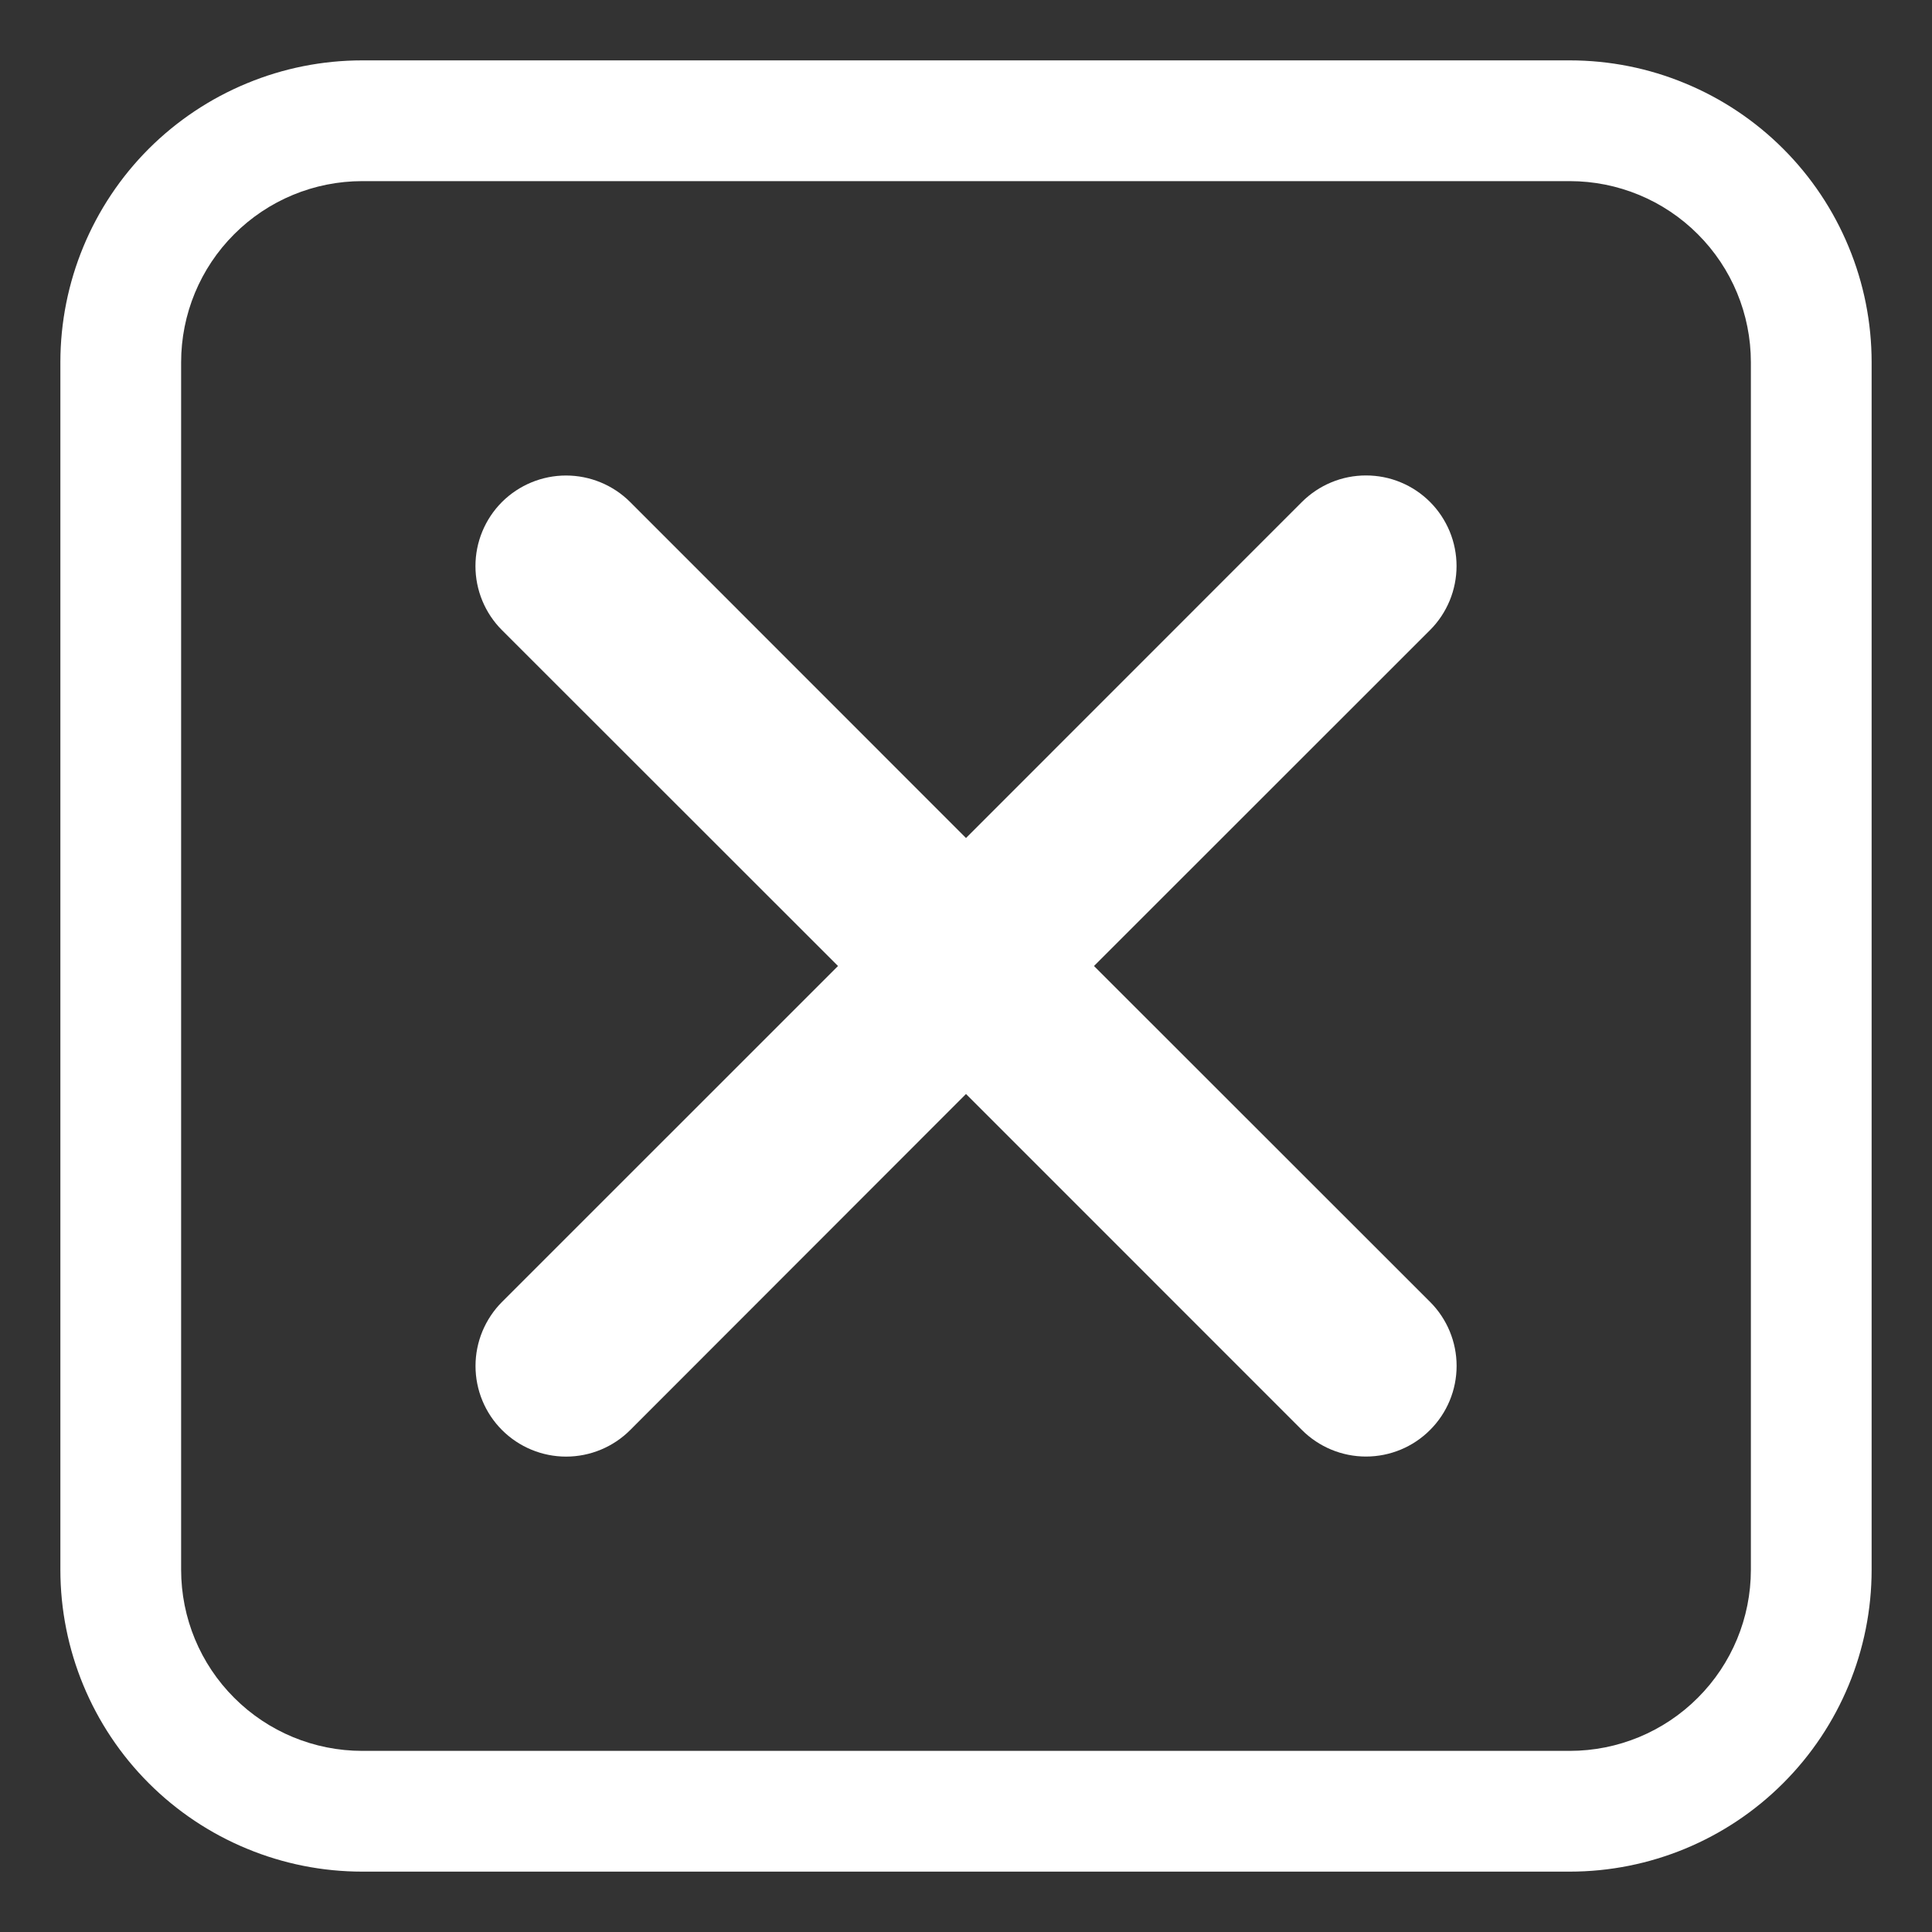
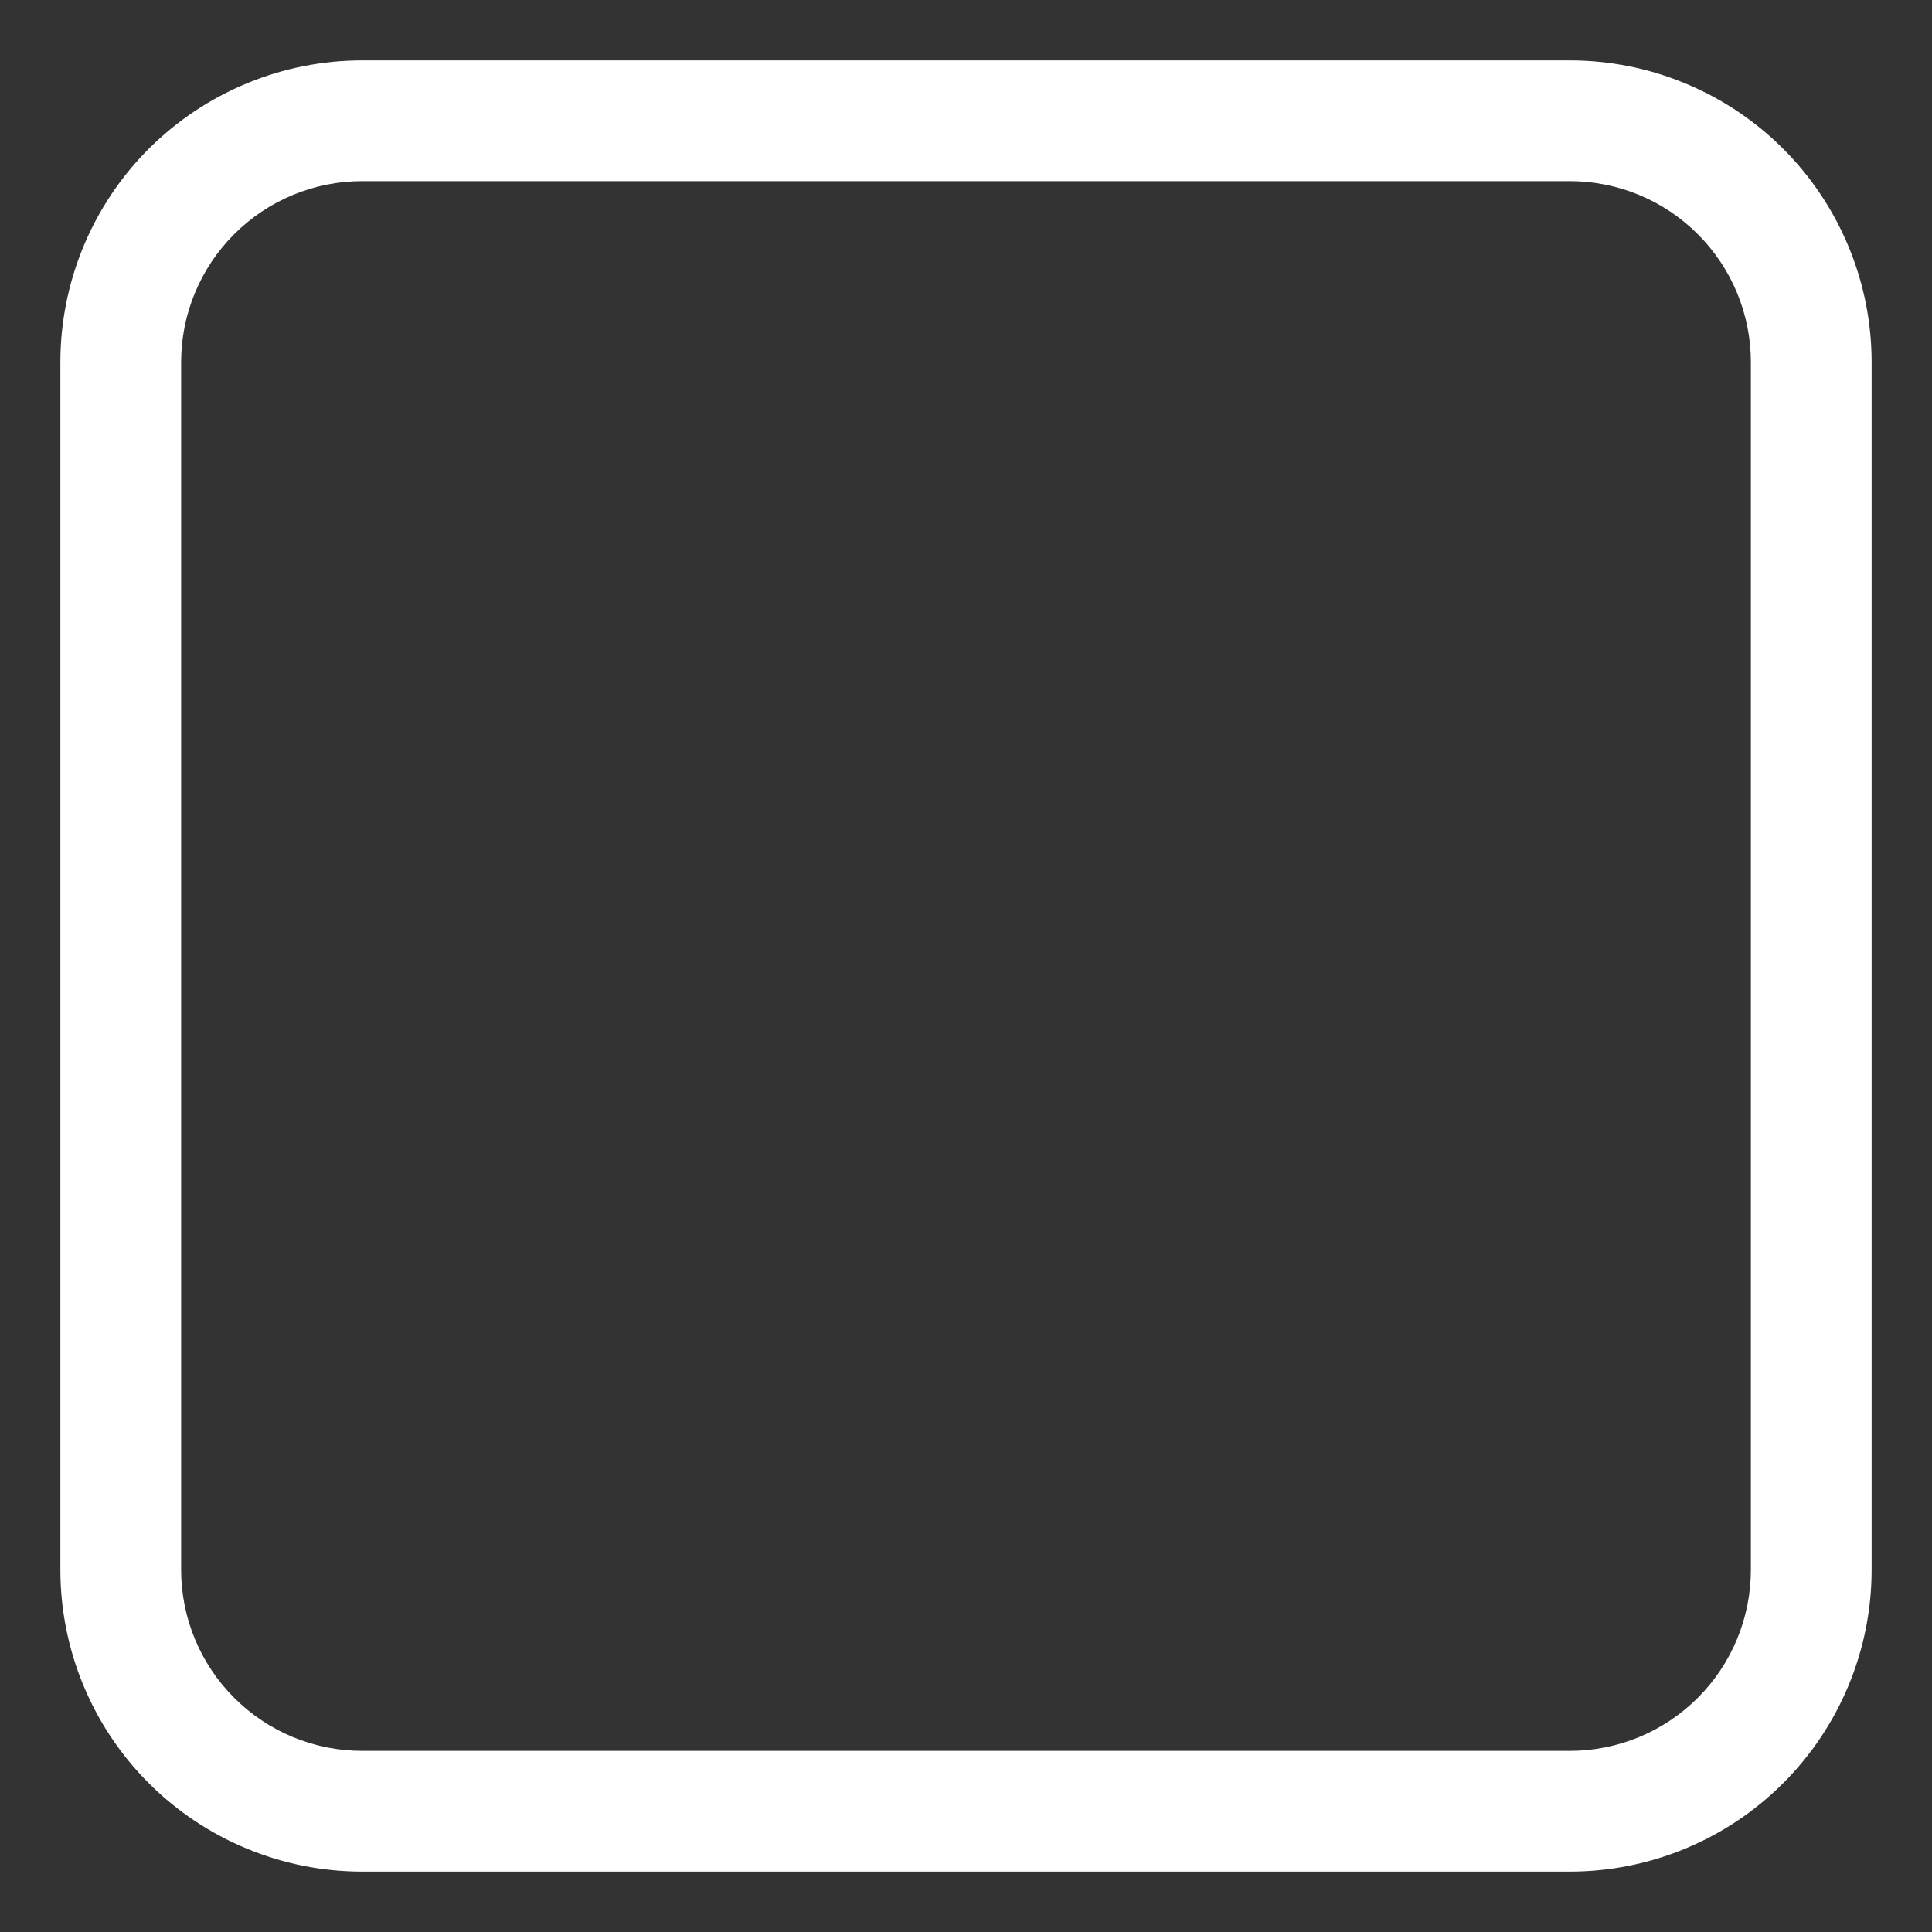
<svg xmlns="http://www.w3.org/2000/svg" width="32" height="32" viewBox="0 0 32 32" fill="none">
  <rect x="0" y="0" width="32" height="32" fill="#333333" stroke="none" />
-   <path d="M23.686 8.314C23.547 8.175 23.382 8.064 23.2 7.989C23.018 7.913 22.823 7.875 22.625 7.875C22.428 7.875 22.233 7.913 22.051 7.989C21.869 8.064 21.704 8.175 21.564 8.314L16 13.88L10.437 8.315C10.155 8.034 9.773 7.876 9.375 7.876C8.978 7.876 8.596 8.034 8.314 8.315C8.033 8.597 7.875 8.978 7.875 9.376C7.875 9.774 8.033 10.156 8.314 10.437L13.88 16L8.315 21.564C8.176 21.703 8.066 21.869 7.99 22.051C7.915 22.233 7.876 22.428 7.876 22.625C7.876 23.023 8.034 23.405 8.315 23.686C8.597 23.968 8.979 24.126 9.376 24.126C9.774 24.126 10.156 23.968 10.438 23.686L16 18.12L21.564 23.685C21.846 23.967 22.227 24.125 22.625 24.125C23.023 24.125 23.405 23.967 23.686 23.685C23.968 23.404 24.126 23.022 24.126 22.624C24.126 22.226 23.968 21.845 23.686 21.563L18.12 16L23.686 10.436C23.825 10.297 23.935 10.132 24.011 9.949C24.086 9.767 24.125 9.572 24.125 9.375C24.125 9.178 24.086 8.983 24.011 8.801C23.935 8.619 23.825 8.453 23.686 8.314" fill="white" />
  <path d="M6 1C5.343 1 4.693 1.129 4.087 1.381C3.48 1.632 2.929 2 2.464 2.464C1.527 3.402 1 4.674 1 6V26C1 27.326 1.527 28.598 2.464 29.535C2.929 30 3.48 30.368 4.087 30.619C4.693 30.871 5.343 31 6 31H26C27.326 31 28.598 30.473 29.535 29.535C30.473 28.598 31 27.326 31 26V6C31 5.343 30.871 4.693 30.619 4.087C30.368 3.48 30 2.929 29.535 2.464C29.071 2 28.52 1.632 27.913 1.381C27.307 1.129 26.657 1 26 1H6ZM3 6C3 5.204 3.316 4.441 3.879 3.879C4.441 3.316 5.204 3 6 3H26C26.796 3 27.559 3.316 28.121 3.879C28.684 4.441 29 5.204 29 6V26C29 26.796 28.684 27.559 28.121 28.121C27.559 28.684 26.796 29 26 29H6C5.204 29 4.441 28.684 3.879 28.121C3.316 27.559 3 26.796 3 26V6Z" fill="white" />
</svg>